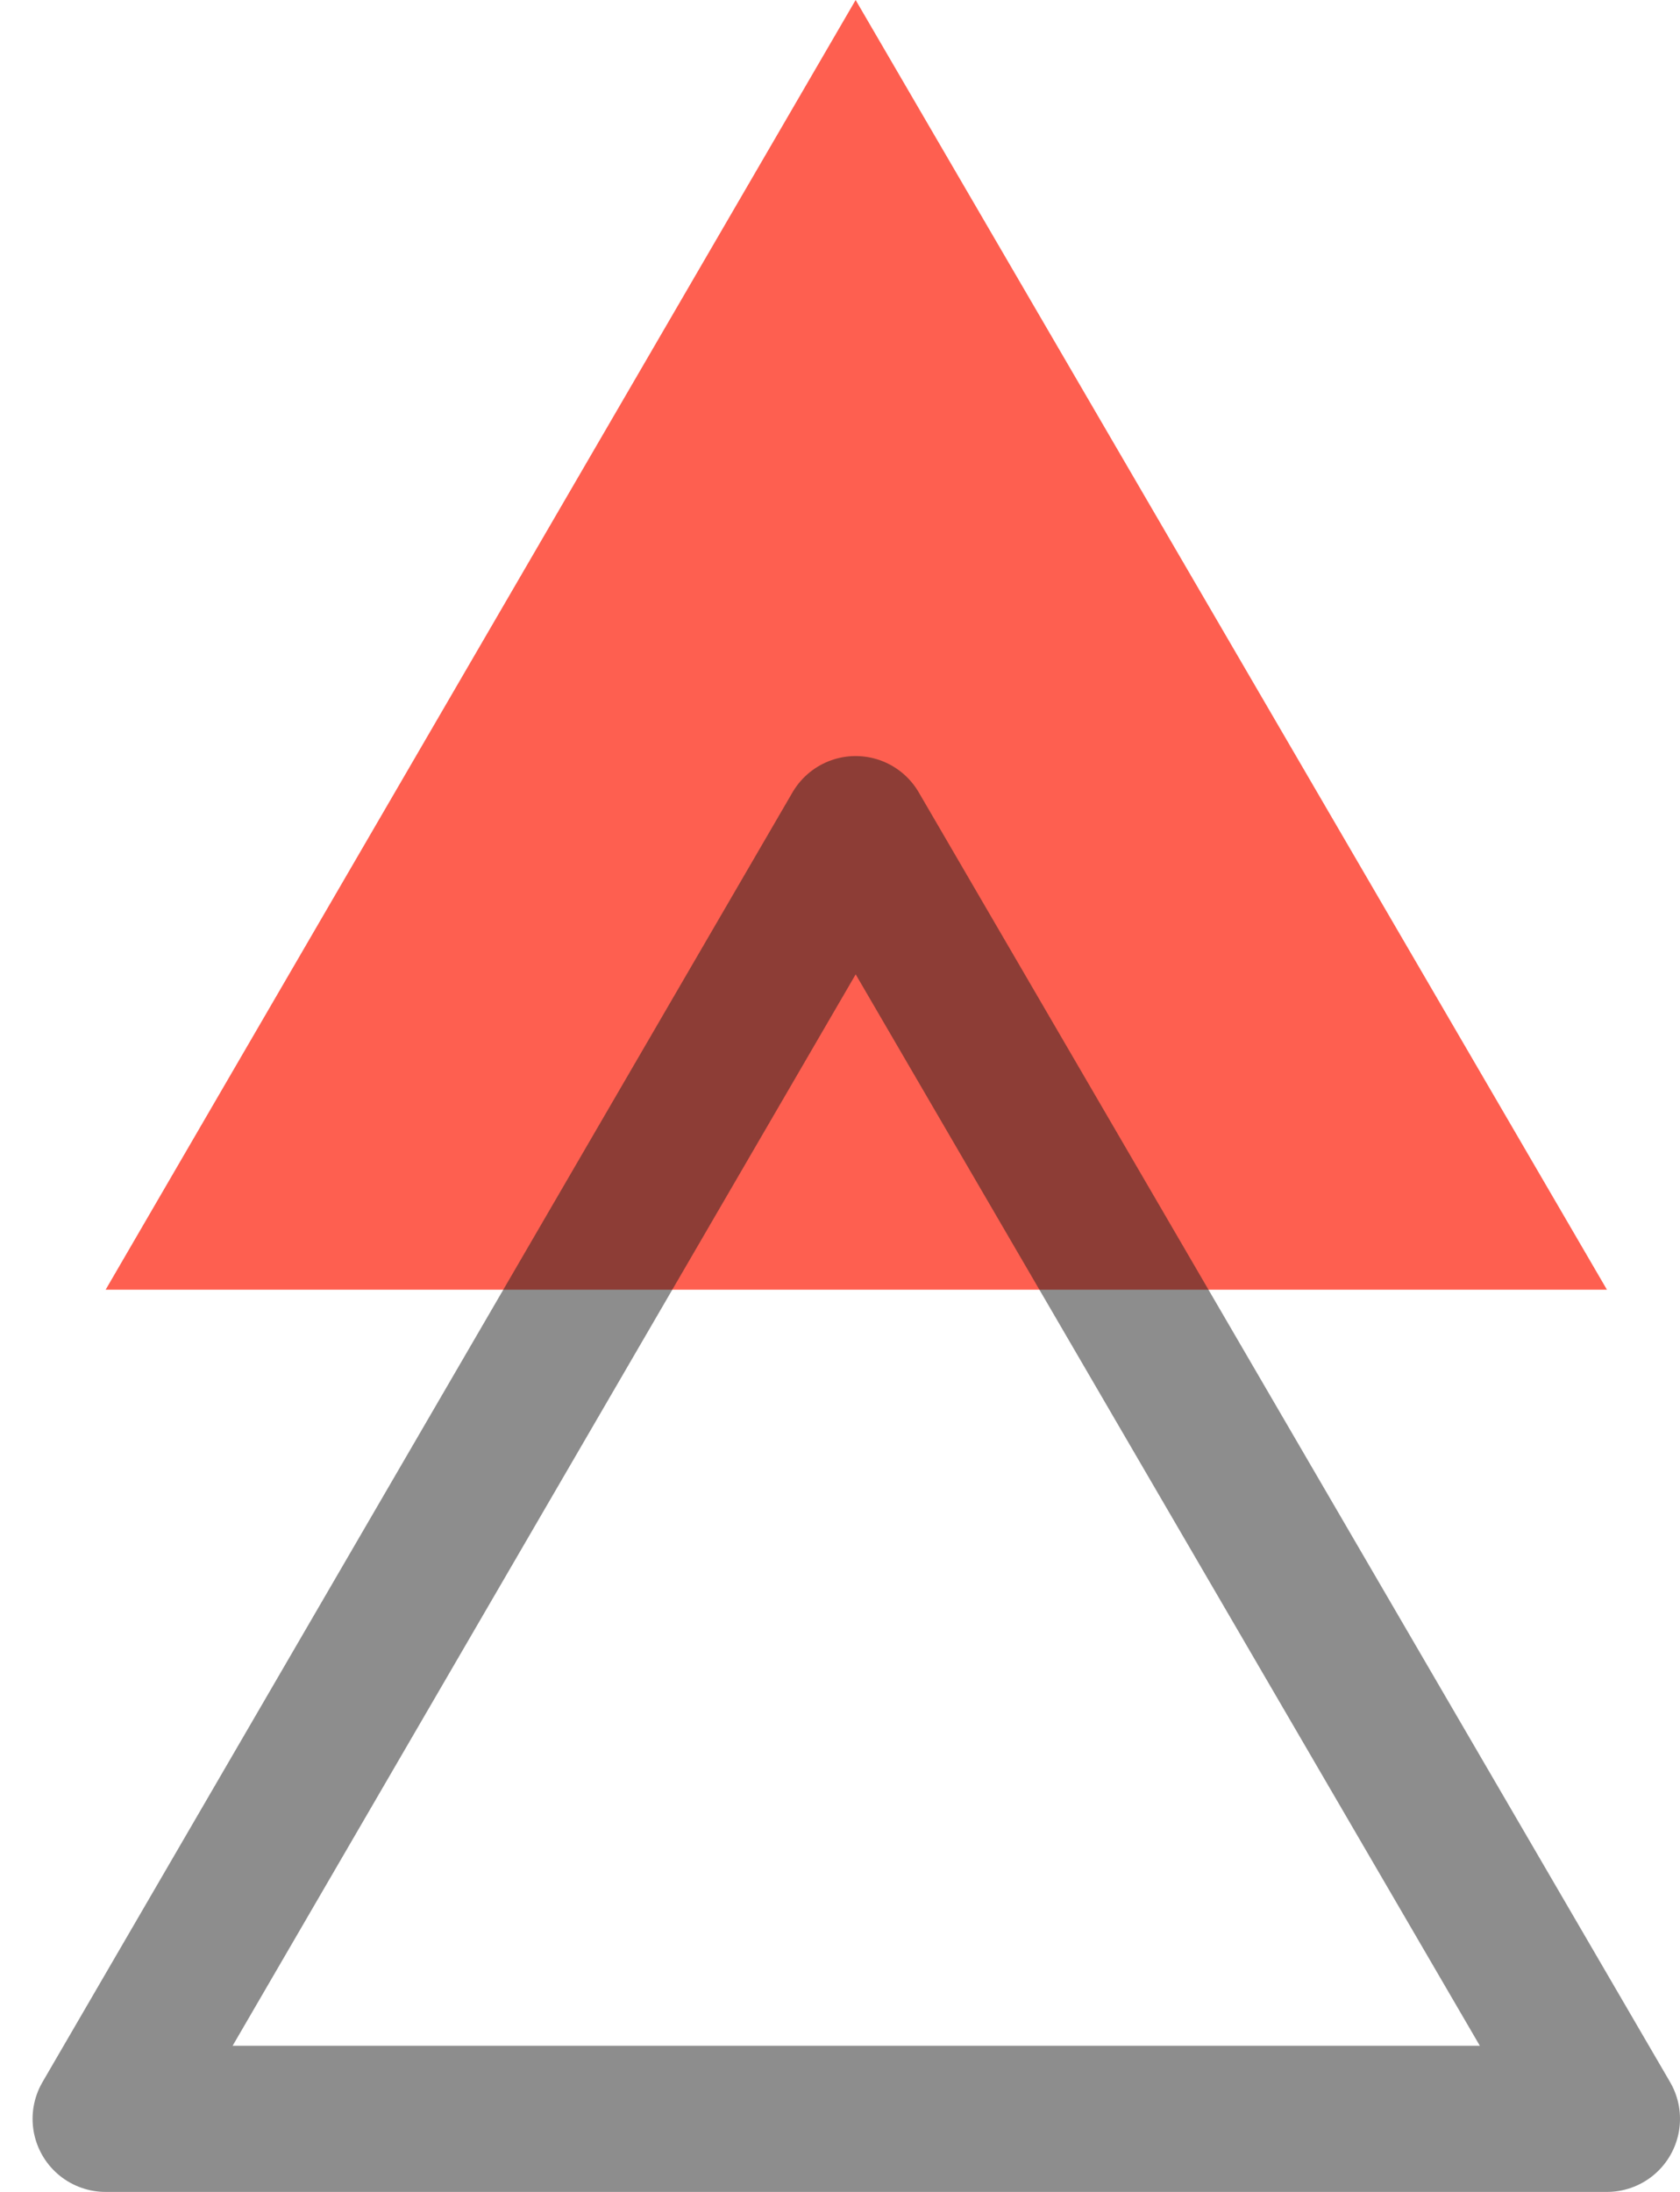
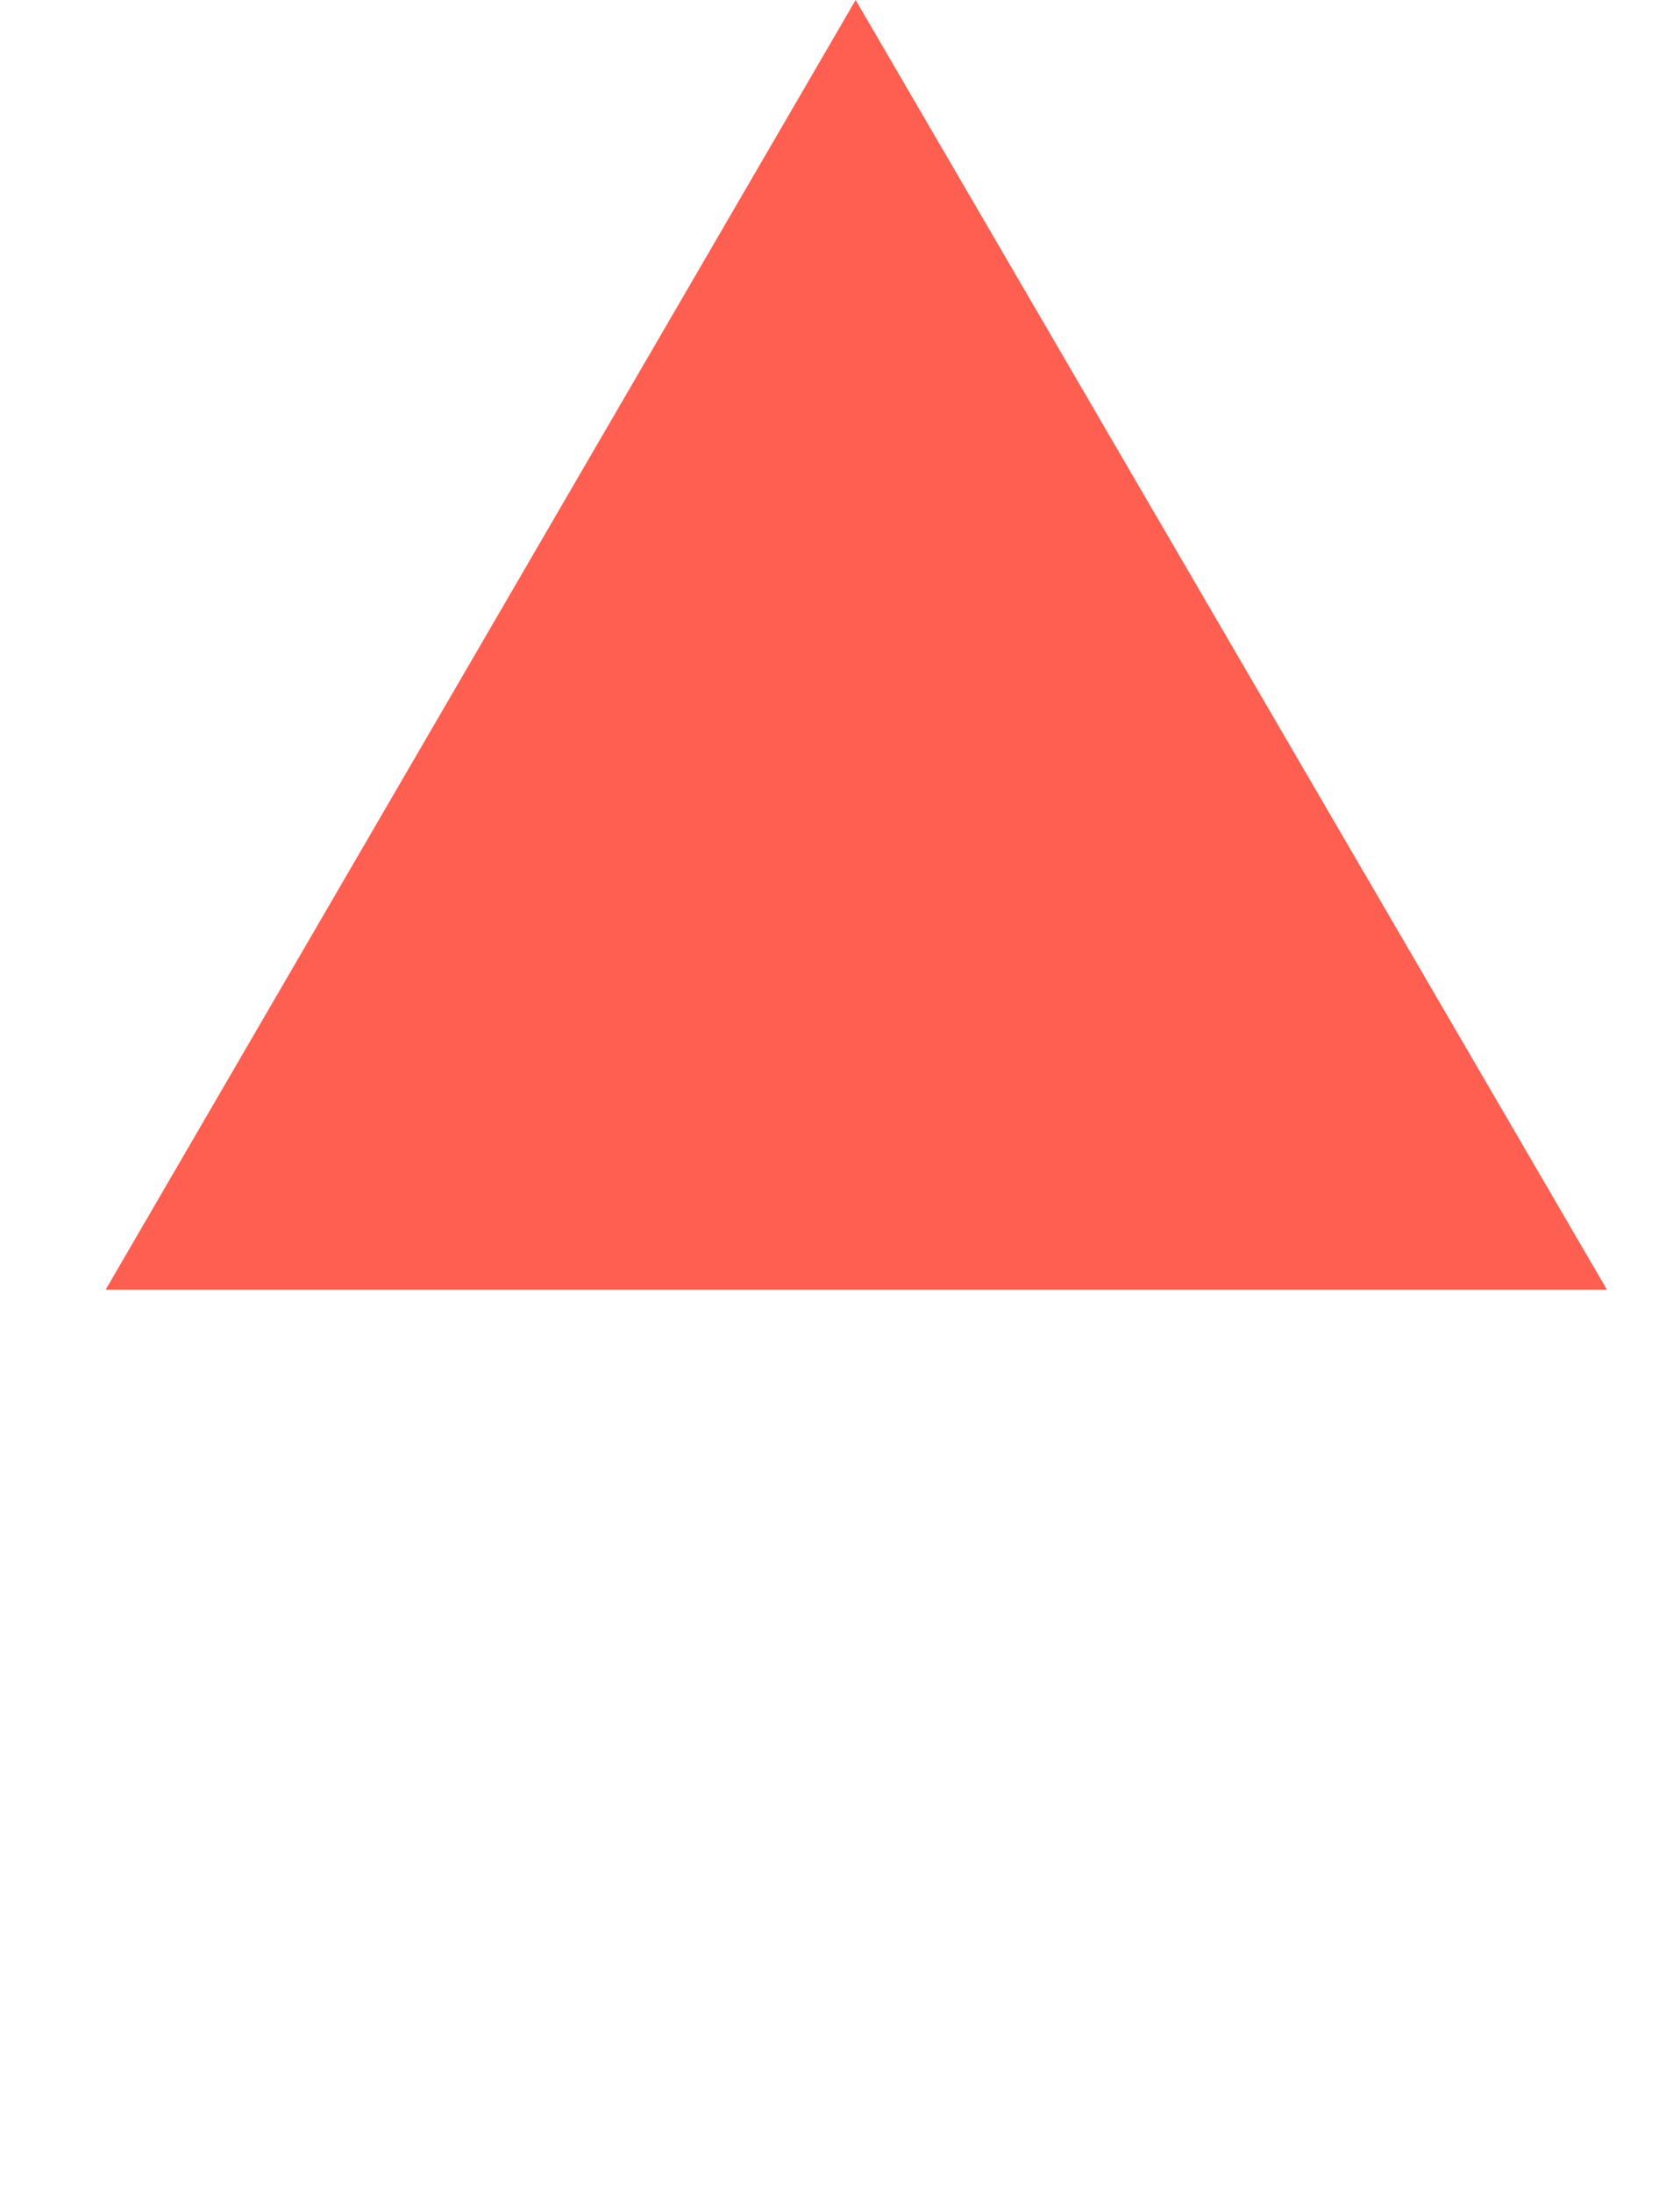
<svg xmlns="http://www.w3.org/2000/svg" width="23" height="30" viewBox="0 0 23 30" fill="none">
  <path d="M11.714 -0L22 17.652H1.446L11.714 -0Z" fill="#FE5F50" />
-   <path opacity="0.5" d="M11.714 11.348L22 29H1.446L11.714 11.348Z" stroke="#1D1D1D" stroke-width="2" stroke-linecap="round" stroke-linejoin="round" />
</svg>